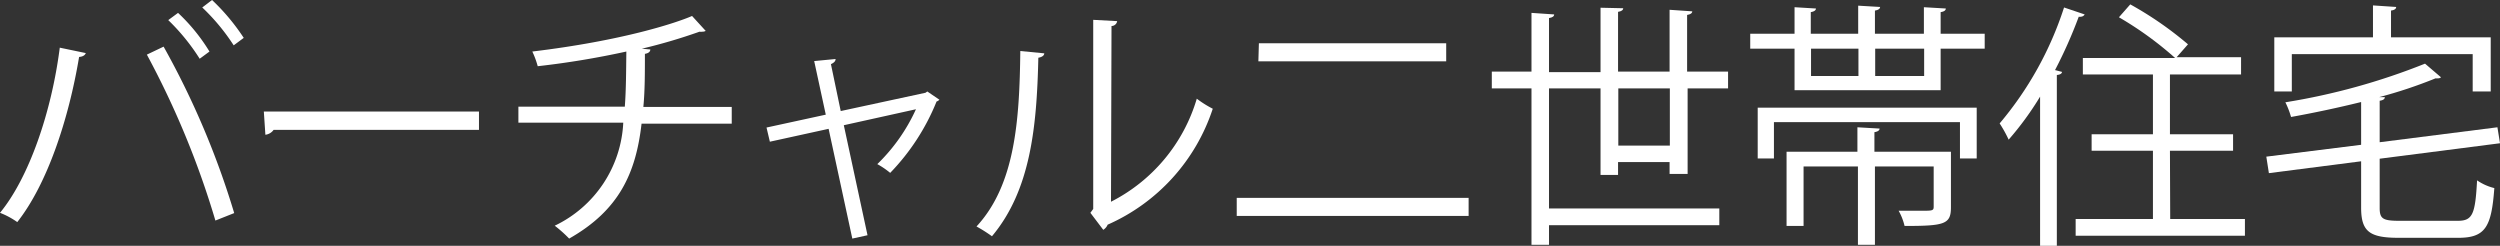
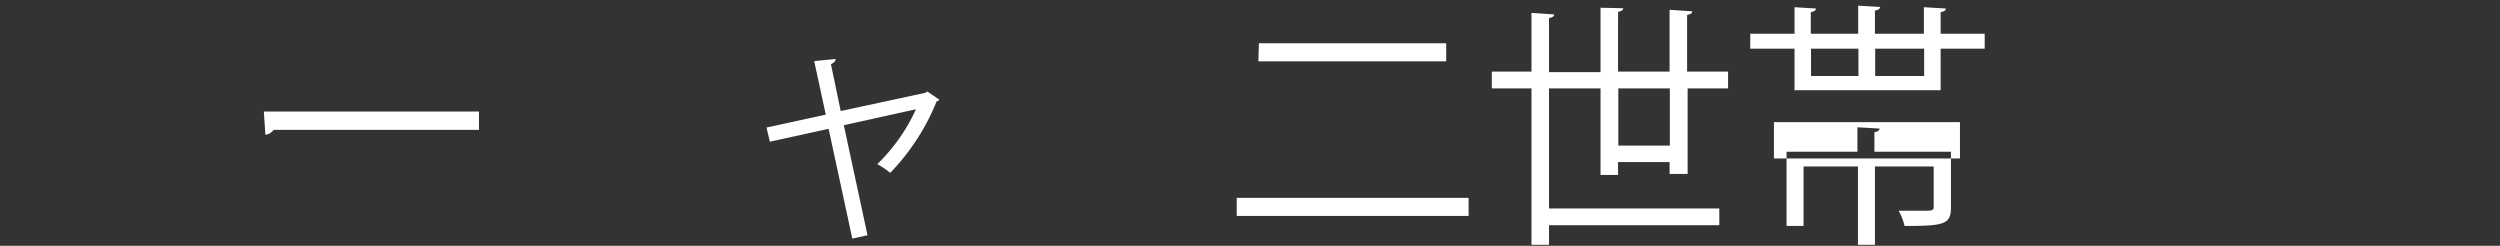
<svg xmlns="http://www.w3.org/2000/svg" viewBox="0 0 194.06 19.08">
  <rect x="0" y="0" width="194.06" height="19.08" fill="#333333" stroke="none" />
  <defs>
    <style>.cls-1{fill:#fff;}</style>
  </defs>
  <g id="Layer_2" data-name="Layer 2">
    <g id="text_03">
      <g id="top_txt27">
-         <path class="cls-1" d="M6.66,4.12c-.06.16-.22.28-.52.3-.8,4.8-2.46,9.86-4.8,12.82A6.15,6.15,0,0,0,0,16.52C2.24,13.8,4,8.72,4.64,3.7Zm10.06,13A67.62,67.62,0,0,0,11.4,4.24l1.3-.62a64.37,64.37,0,0,1,5.48,12.92ZM13.82,1a14.3,14.3,0,0,1,2.44,3l-.76.56a16.13,16.13,0,0,0-2.44-3Zm2.64-1a16.41,16.41,0,0,1,2.46,2.94l-.78.58A16,16,0,0,0,15.7.58Z" />
        <path class="cls-1" d="M20.48,8.66h16.7v1.42H21.24a.92.92,0,0,1-.64.38Z" />
-         <path class="cls-1" d="M56.8,9.6h-7c-.44,3.84-1.74,6.72-5.62,8.92a10.15,10.15,0,0,0-1.12-1,9.35,9.35,0,0,0,5.32-8H40.24V8.28H48.5c.1-1.32.1-2.68.12-4.28a66.69,66.69,0,0,1-6.88,1.14A6.76,6.76,0,0,0,41.32,4c7-.84,11.16-2.22,12.4-2.76L54.78,2.4a.55.55,0,0,1-.26.06.82.82,0,0,1-.22,0,43,43,0,0,1-4.48,1.32l.66.06c0,.18-.16.3-.42.34,0,1.5,0,2.86-.12,4.12H56.8Z" />
        <path class="cls-1" d="M72.92,7.74a.52.52,0,0,1-.22.14,17.22,17.22,0,0,1-3.6,5.54,6.25,6.25,0,0,0-1-.68,14,14,0,0,0,3-4.26L65.5,9.72l1.84,8.54-1.18.26L64.32,10l-4.56,1L59.5,9.9l4.6-1-.9-4.16,1.66-.16c0,.16-.1.28-.36.4l.76,3.64,6.58-1.42.14-.1Z" />
-         <path class="cls-1" d="M81.06,4.14c0,.18-.2.3-.46.34C80.48,9.86,80,14.76,77,18.34a11.27,11.27,0,0,0-1.2-.76c3-3.24,3.34-8.24,3.4-13.62Zm5.18,11.52a13.16,13.16,0,0,0,6.66-8,8.05,8.05,0,0,0,1.24.78,14.92,14.92,0,0,1-8.16,9,.84.84,0,0,1-.34.4l-1-1.32.22-.3V1.54l1.86.1a.45.45,0,0,1-.44.38Z" />
        <path class="cls-1" d="M96,15.36h18v1.4H96Zm1.72-12h14.54v1.4H97.68Z" />
        <path class="cls-1" d="M131,13.5H129.6v-.92h-4v1h-1.36V6.86h-4v9.32h13.22v1.3H120.24V19h-1.36V6.86H115.8V5.56h3.08V1l1.76.12c0,.14-.12.24-.4.28v4.2h4v-5L126,.64c0,.14-.14.24-.4.28V5.56h4V.76l1.76.12c0,.14-.14.24-.4.28v4.4h3.18v1.3H131Zm-5.38-2.2h4V6.86h-4Z" />
-         <path class="cls-1" d="M150.64,2.62h3.42V3.78h-3.42V7H139.3V3.78h-3.44V2.62h3.44V.56l1.66.1c0,.14-.14.24-.4.28V2.62h3.68V.44l1.7.1c0,.14-.14.24-.4.28v1.8h3.8V.56l1.7.1c0,.14-.12.24-.4.28Zm-14.2,9.68V8.36h17V12.3h-1.3V9.48H137.7V12.3Zm15-.52v4.3c0,1.32-.46,1.46-3.6,1.46a4.51,4.51,0,0,0-.46-1.18c.66,0,1.28,0,1.72,0,.9,0,1,0,1-.32V12.92h-4.56V19h-1.32V12.92H140v4.62h-1.32V11.78h5.5V9.88l1.72.1c0,.14-.14.24-.4.28v1.52Zm-10.86-8V5.9h3.68V3.78Zm8.78,2.12V3.78h-3.8V5.9Z" />
-         <path class="cls-1" d="M158.36,7.5a23.62,23.62,0,0,1-2.44,3.34,9.91,9.91,0,0,0-.7-1.26,26.63,26.63,0,0,0,5-9l1.6.54c-.08.14-.22.2-.46.18a36.26,36.26,0,0,1-1.84,4.14l.54.14c0,.12-.14.22-.4.24V19.08h-1.3ZM168.46,17h5.8V18.3H161.12V17h6V11.7h-4.76V10.42h4.76V5.78h-5.44V4.5h7.16a26.74,26.74,0,0,0-4.36-3.16l.88-1a27.22,27.22,0,0,1,4.48,3.1l-.88,1h5V5.78h-5.52v4.64h4.9V11.7h-4.9Z" />
-         <path class="cls-1" d="M184.72,16.14c0,.84.24,1,1.54,1h4.52c1.16,0,1.36-.52,1.5-3.14a4.05,4.05,0,0,0,1.34.6c-.22,3-.68,3.86-2.8,3.86H186.2c-2.26,0-2.92-.48-2.92-2.34v-3.6l-7.16.92-.2-1.28,7.36-.92V7.92c-1.78.44-3.66.84-5.44,1.16a6.68,6.68,0,0,0-.44-1.14,50.74,50.74,0,0,0,10.84-3L189.48,6a.32.32,0,0,1-.24.08.55.55,0,0,1-.18,0,36.07,36.07,0,0,1-4.38,1.46l.44,0c0,.14-.12.24-.4.28v3.22l9.14-1.16.2,1.24-9.34,1.2ZM177.9,4.2V7.1h-1.36V2.9h7.66V.42l1.8.12c0,.14-.12.24-.4.28V2.9h7.74V7.1h-1.4V4.2Z" />
+         <path class="cls-1" d="M150.64,2.62h3.42V3.78h-3.42V7H139.3V3.78h-3.44V2.62h3.44V.56l1.66.1c0,.14-.14.24-.4.28V2.62h3.68V.44l1.7.1c0,.14-.14.24-.4.28v1.8h3.8V.56l1.7.1c0,.14-.12.24-.4.28Zm-14.2,9.68h17V12.3h-1.3V9.48H137.7V12.3Zm15-.52v4.3c0,1.32-.46,1.46-3.6,1.46a4.51,4.51,0,0,0-.46-1.18c.66,0,1.28,0,1.72,0,.9,0,1,0,1-.32V12.92h-4.56V19h-1.32V12.92H140v4.62h-1.32V11.78h5.5V9.88l1.72.1c0,.14-.14.24-.4.28v1.52Zm-10.86-8V5.9h3.68V3.78Zm8.78,2.12V3.78h-3.8V5.9Z" />
      </g>
    </g>
  </g>
</svg>